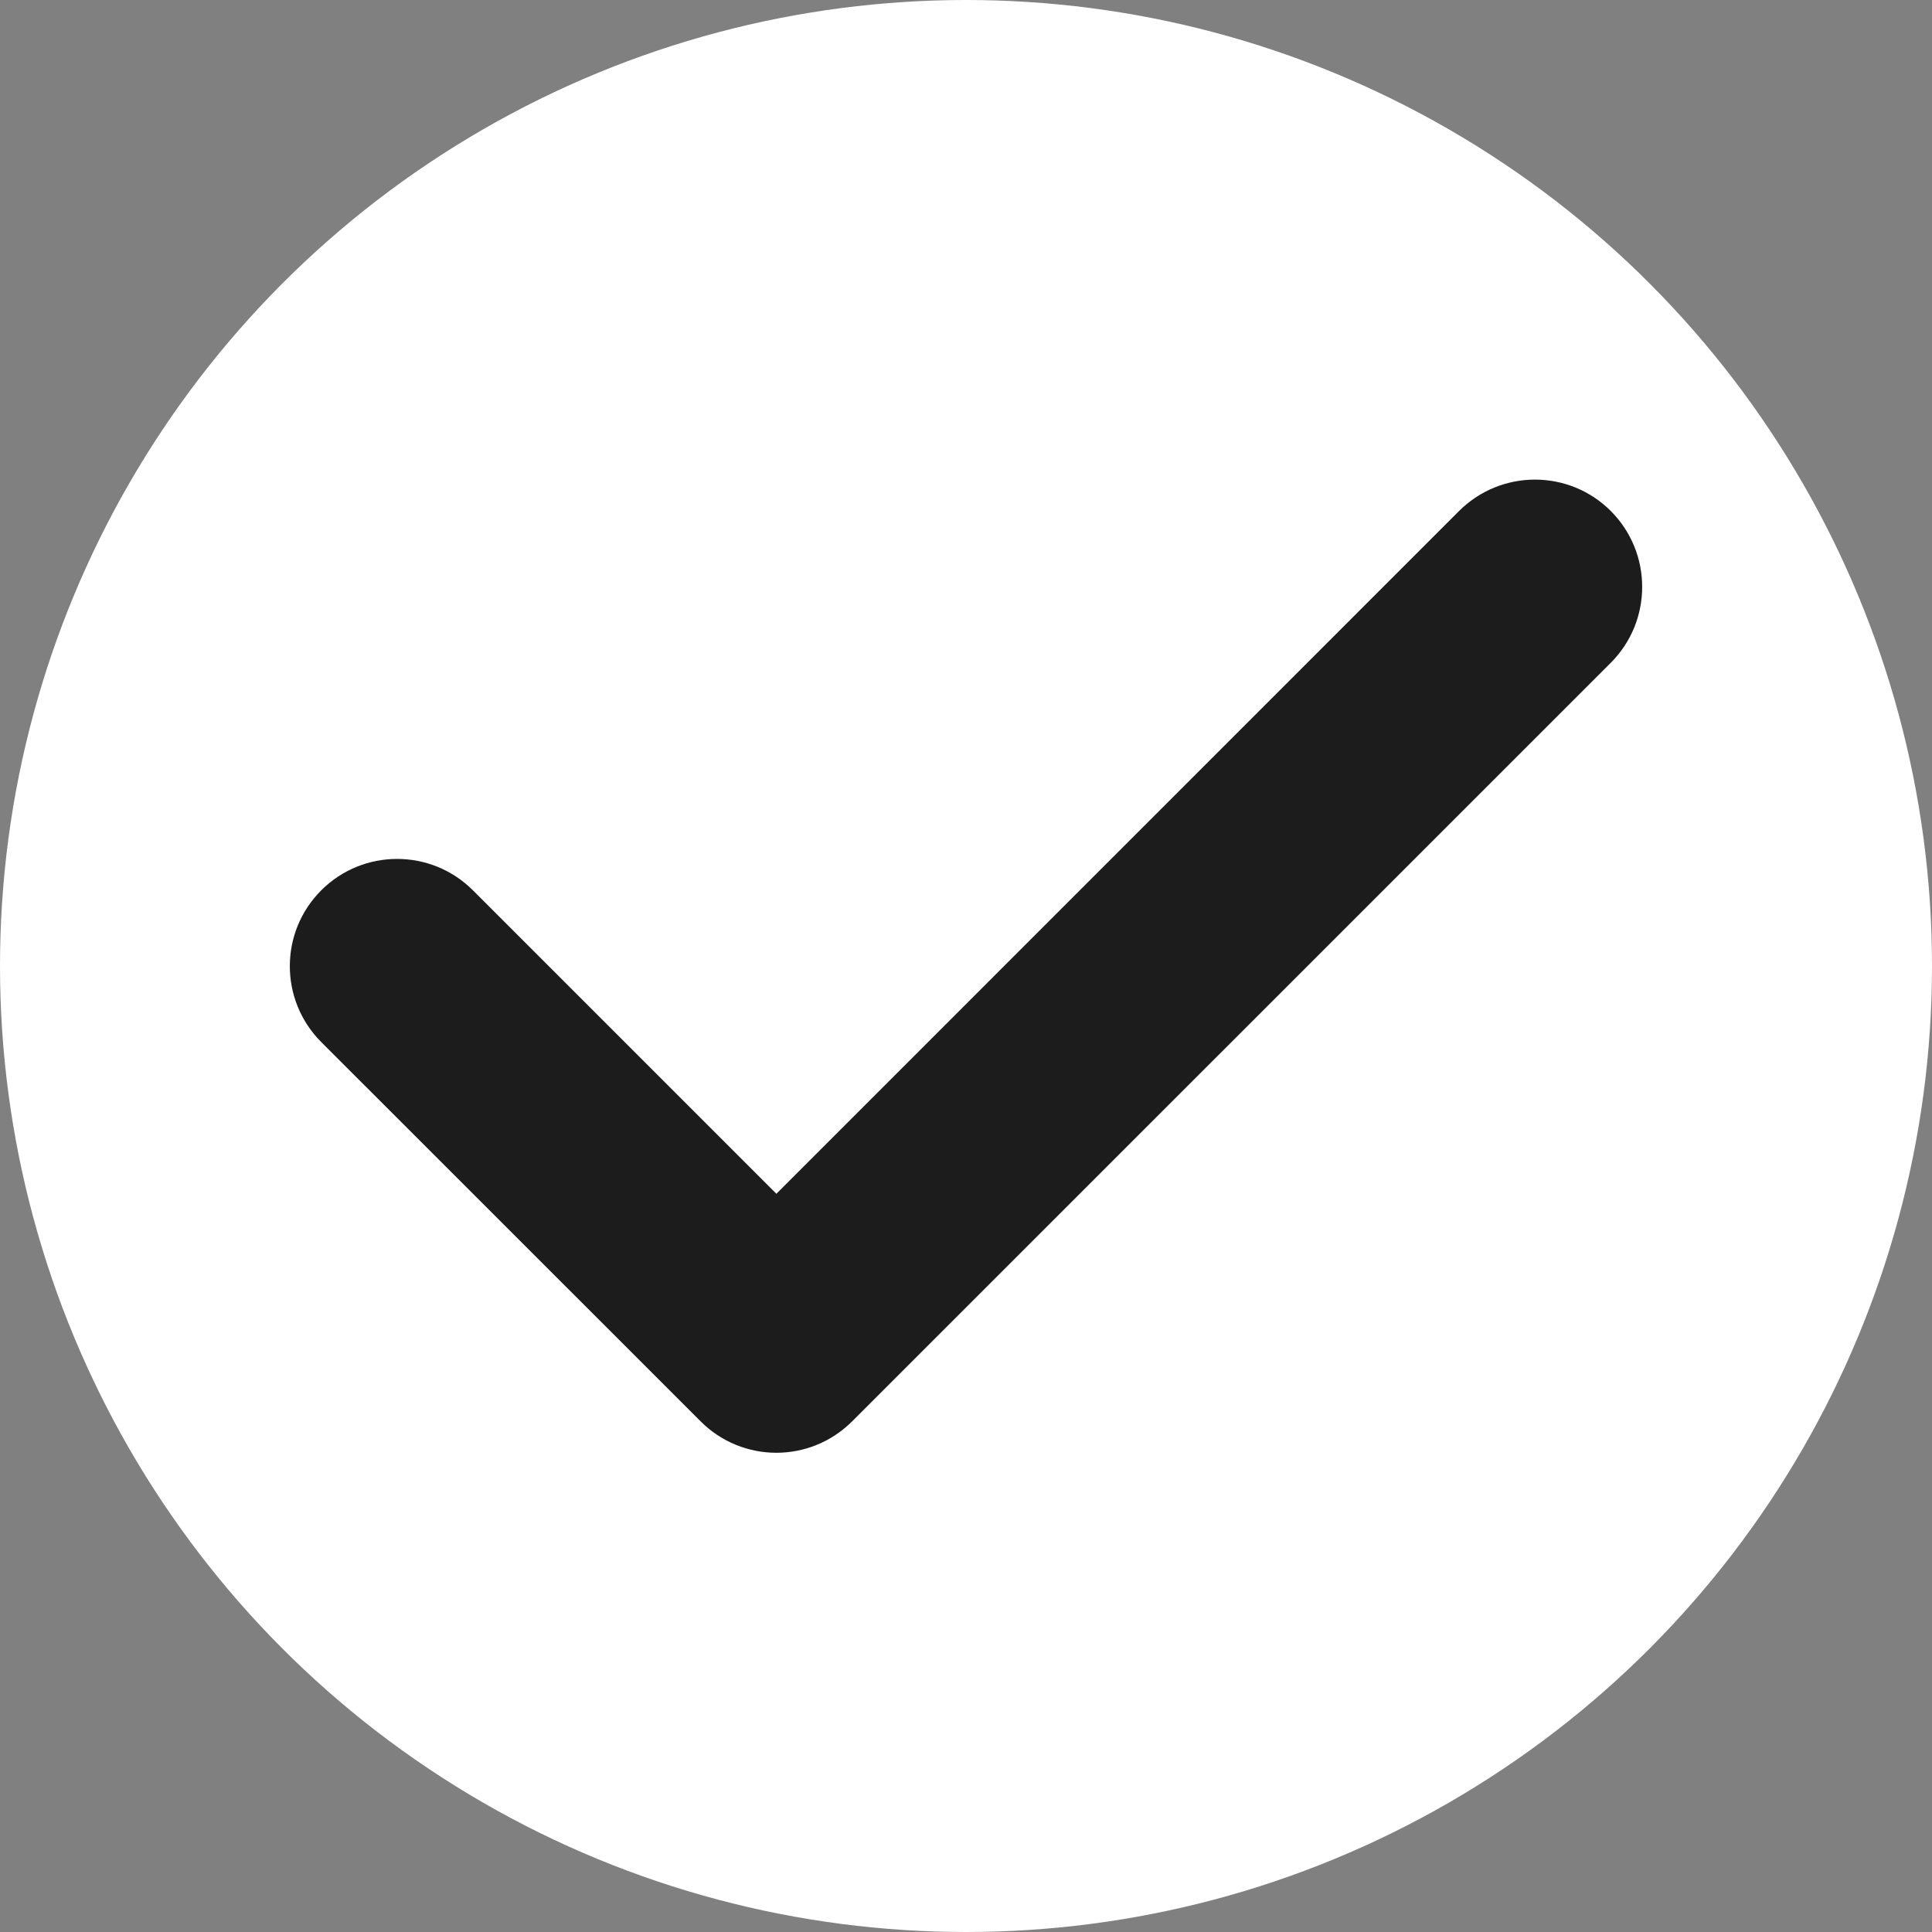
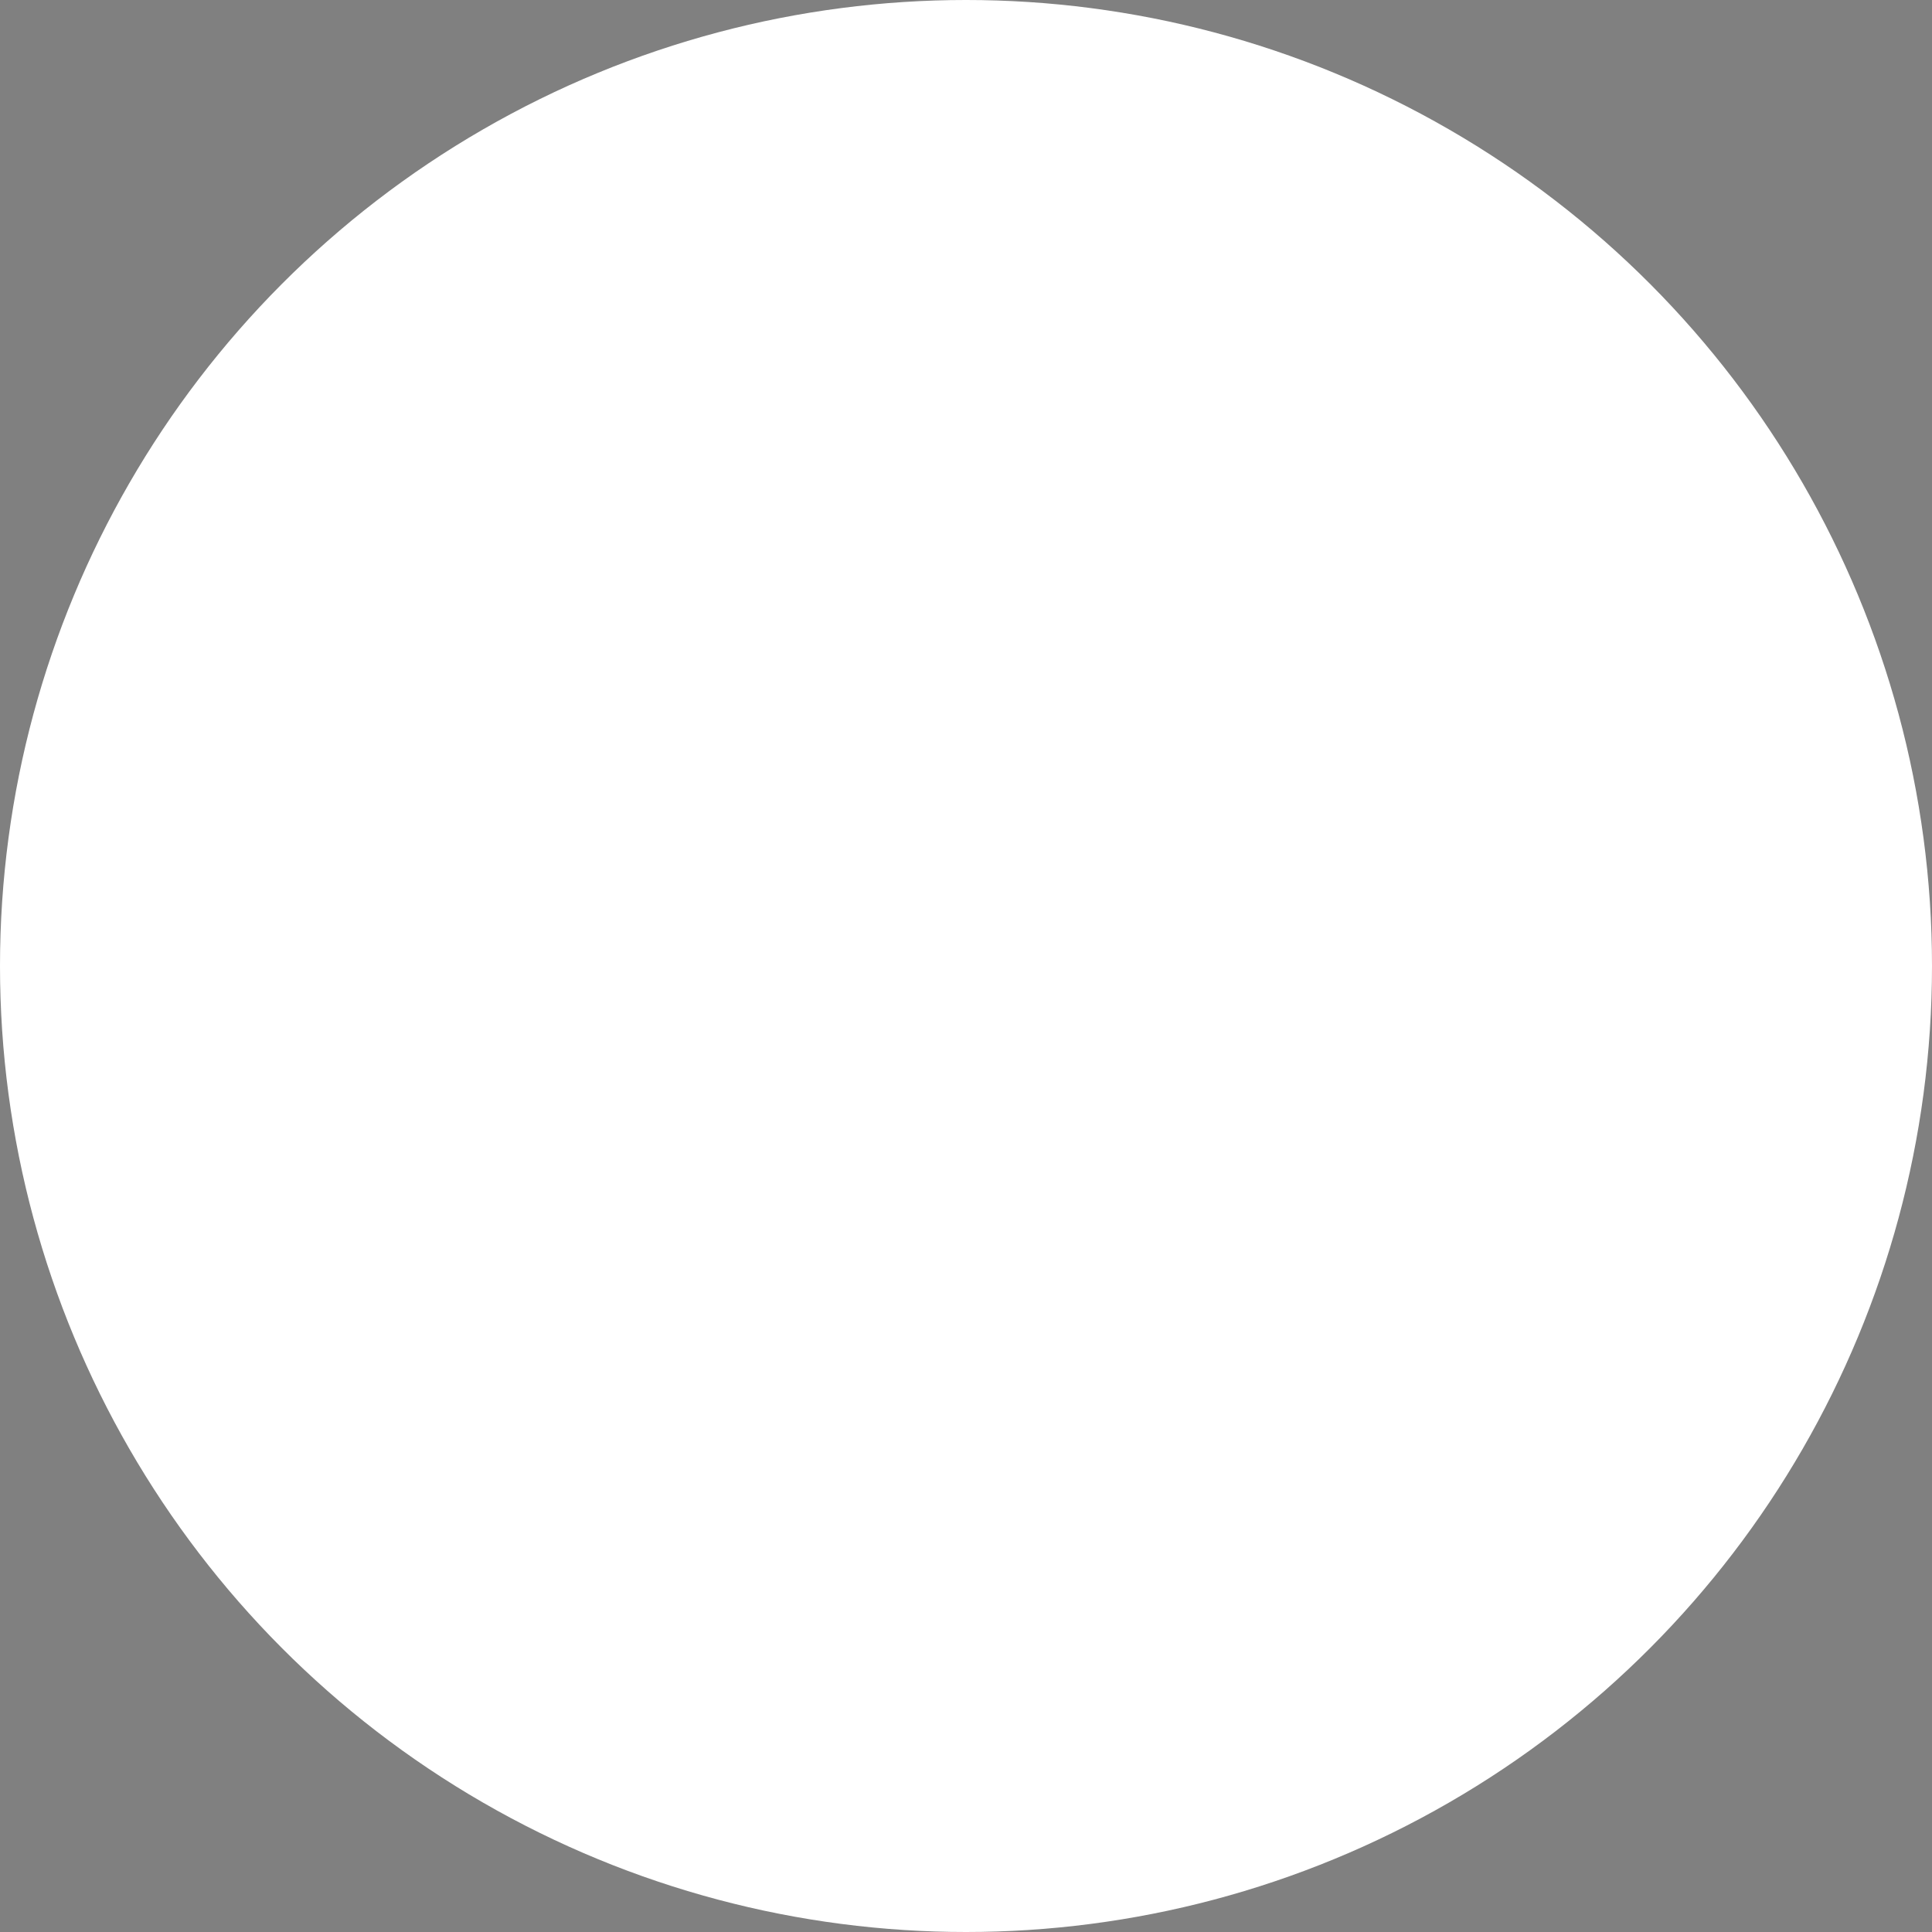
<svg xmlns="http://www.w3.org/2000/svg" width="20" height="20" viewBox="0 0 20 20" fill="none">
  <rect x="0" y="0" width="20" height="20" fill="#808080" stroke="none" />
  <circle cx="10" cy="10" r="10" fill="white" />
-   <path d="M16.675 5.29C16.241 4.856 15.538 4.857 15.104 5.29L8.037 12.358L4.896 9.217C4.462 8.783 3.759 8.783 3.325 9.217C2.892 9.65 2.892 10.353 3.325 10.787L7.252 14.713C7.468 14.93 7.753 15.039 8.037 15.039C8.321 15.039 8.605 14.93 8.822 14.713L16.675 6.861C17.108 6.427 17.108 5.724 16.675 5.29Z" fill="#1C1C1C" />
</svg>